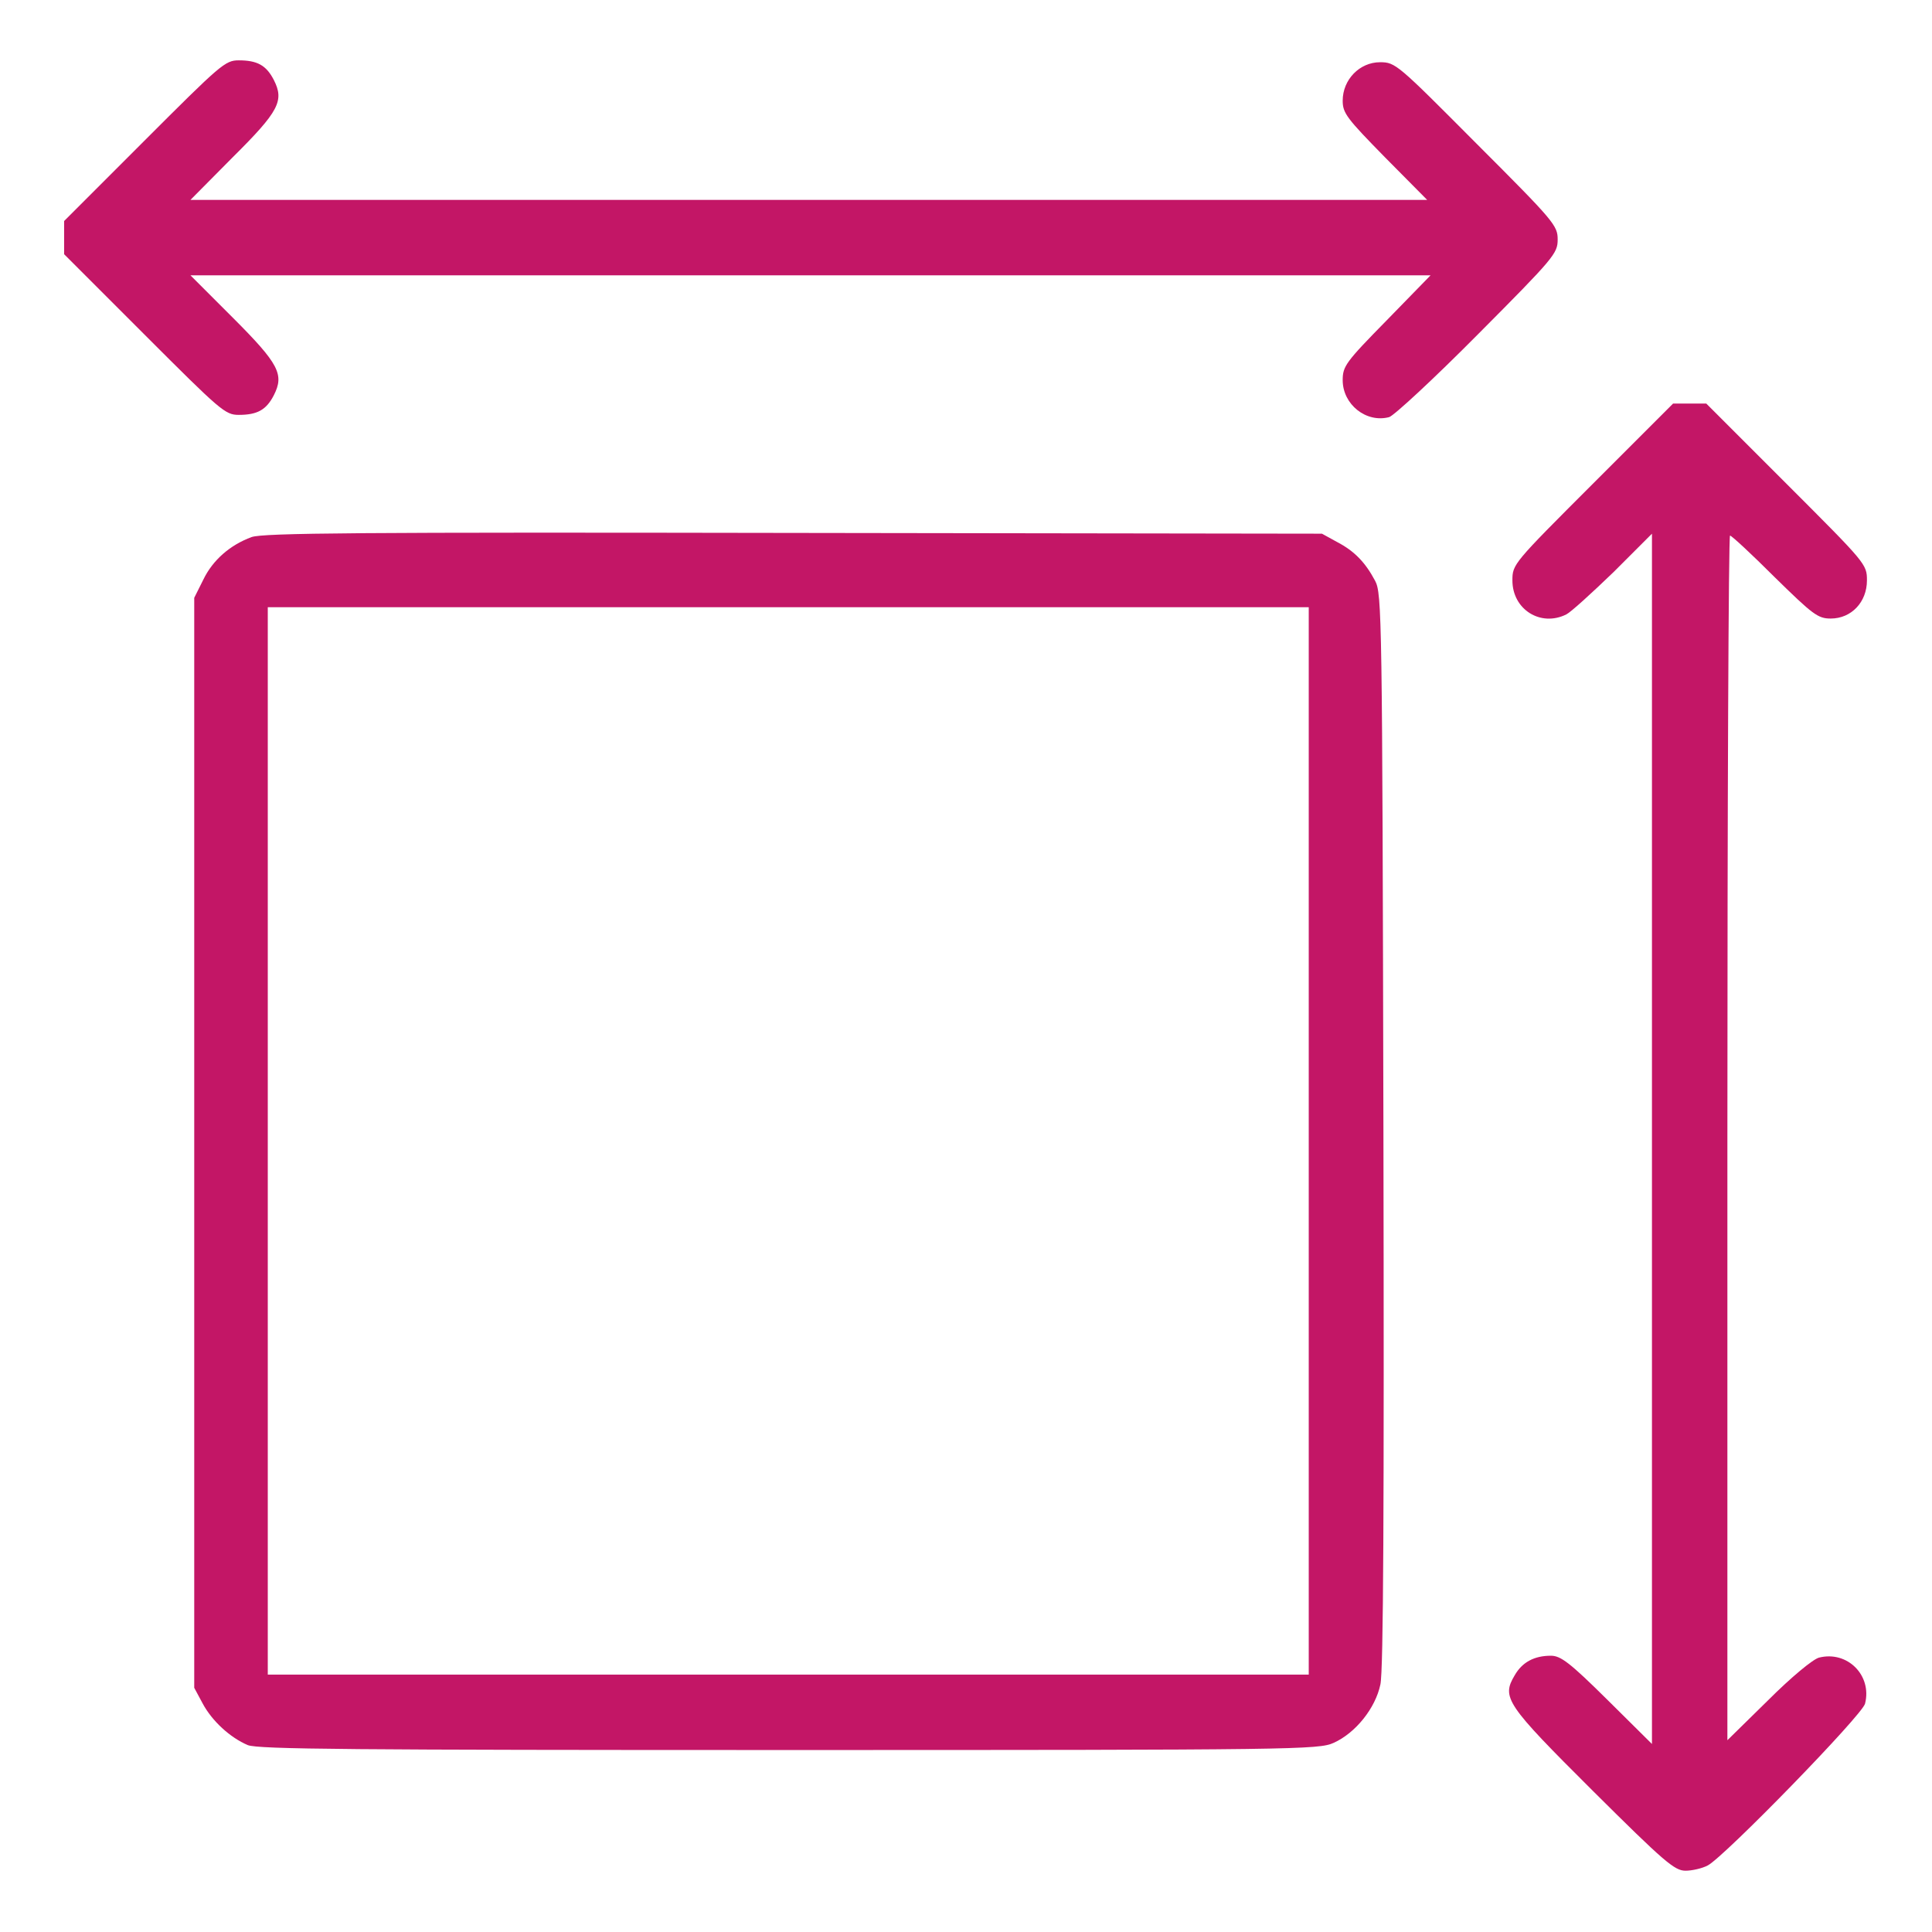
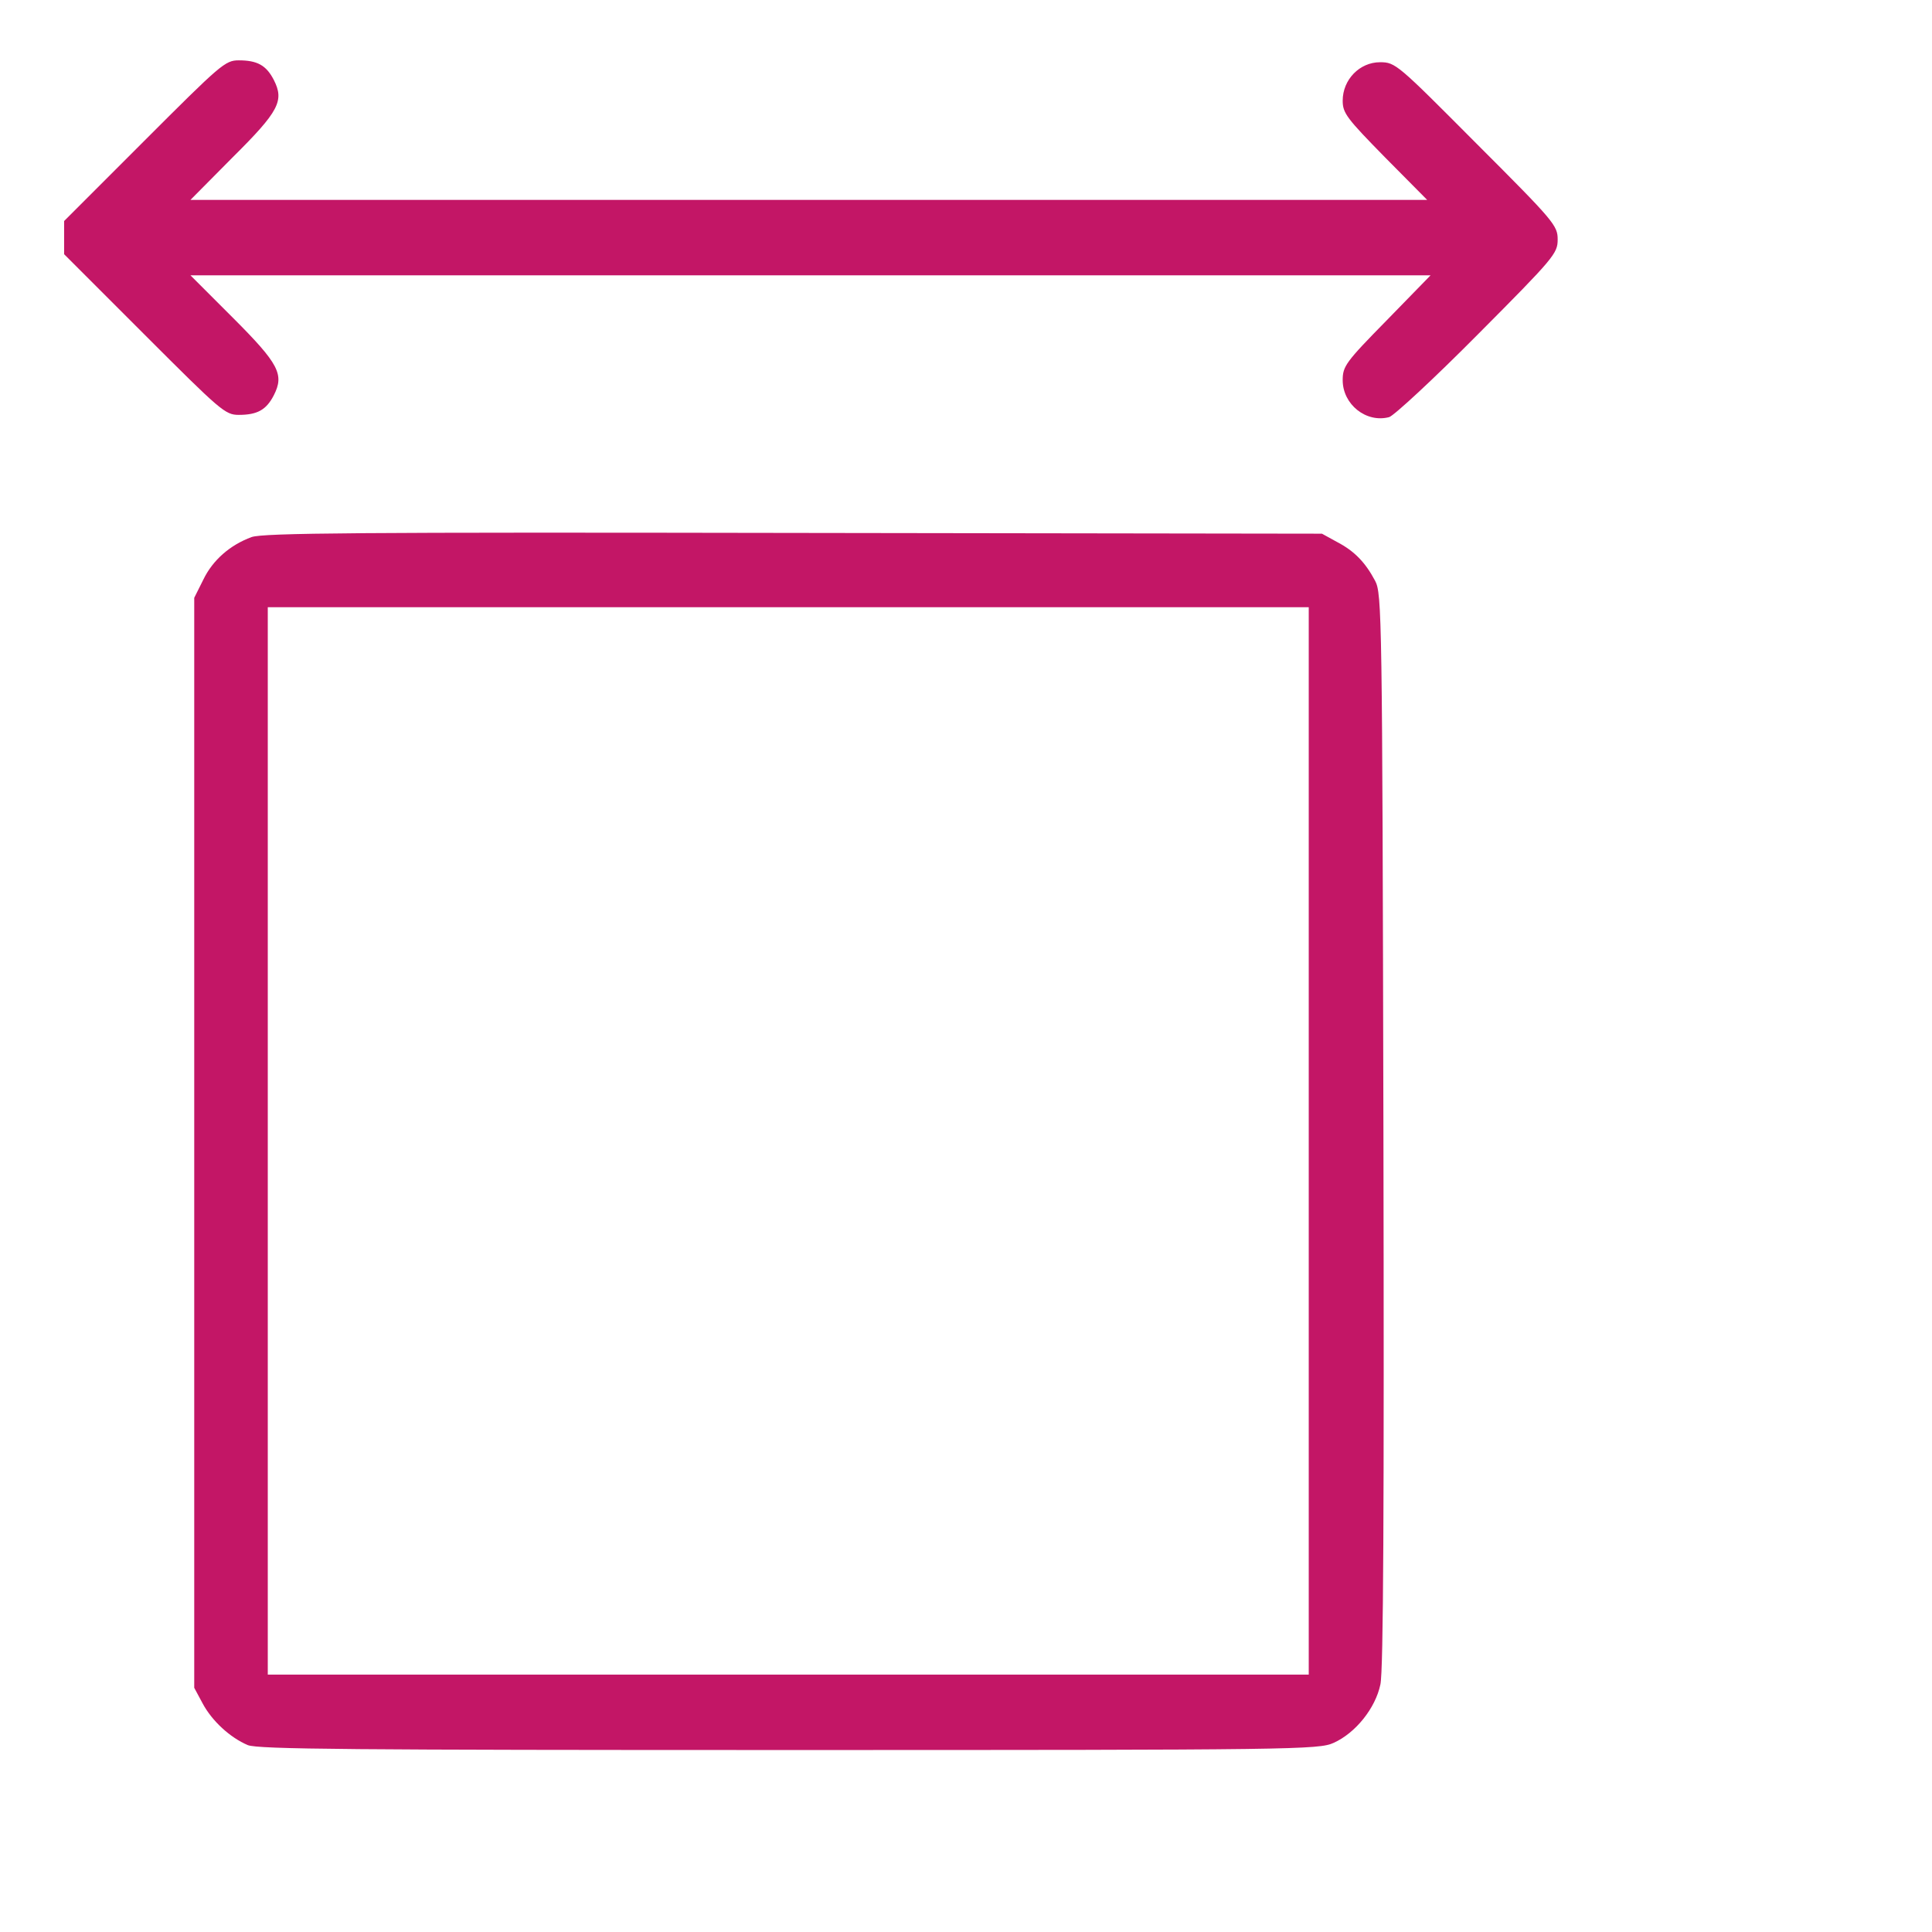
<svg xmlns="http://www.w3.org/2000/svg" width="683" height="683" viewBox="0 0 683 683" fill="none">
  <path d="M51.066 49.733L22.666 78.133V84V89.867L51.066 118.267C78 145.2 79.6 146.667 84.4 146.667C90.933 146.667 94.133 144.933 96.8 139.733C100.533 132.4 98.666 128.667 82.266 112.267L67.333 97.333H286.533H505.733L490.267 113.2C475.733 128 474.667 129.467 474.667 134.4C474.667 142.933 482.933 149.6 491.067 147.467C492.667 147.067 506.8 134 522.4 118.267C549.467 91.067 550.667 89.6 550.667 84.667C550.667 79.733 549.467 78.267 522 50.8C494 22.667 493.333 22 487.867 22C480.667 22 474.667 28.133 474.667 35.6C474.667 40 476.133 41.867 489.6 55.6L504.533 70.667H286H67.333L82.266 55.6C98.666 39.333 100.533 35.6 96.8 28.267C94.133 23.067 90.933 21.333 84.4 21.333C79.6 21.333 78 22.8 51.066 49.733Z" fill="#C31666" />
-   <path d="M563.066 171.067C534.933 199.2 534.666 199.467 534.666 205.2C534.666 215.467 544.666 221.733 553.733 217.2C555.333 216.4 562.8 209.6 570.4 202.267L584 188.667V402.667V616.533L568.266 600.933C554.933 587.733 551.733 585.333 548.266 585.333C542.4 585.333 538.133 587.6 535.466 592.267C530.8 600.133 532.266 602.4 563.066 633.067C588.4 658.267 592 661.333 595.866 661.333C598.133 661.333 601.733 660.533 603.733 659.467C609.733 656.267 658.4 606.267 659.333 602.267C661.866 592.267 653.066 583.467 643.066 586C640.933 586.533 633.2 592.933 625.066 601.067L610.666 615.2V402.267C610.666 285.2 611.066 189.333 611.6 189.333C612.133 189.333 619.2 195.867 627.333 204C640.933 217.333 642.666 218.667 647.2 218.667C654.533 218.667 660 212.8 660 205.2C660 199.467 659.733 199.2 631.6 171.067L603.2 142.667H597.333H591.466L563.066 171.067Z" fill="#C31666" />
  <path d="M88.933 189.867C81.333 192.667 75.2 198 71.867 204.933L68.666 211.333V404V596.667L71.6 602.133C74.933 608.4 81.333 614.267 87.6 616.933C91.2 618.4 124.933 618.667 278.933 618.667C457.733 618.667 466.266 618.533 471.466 616.133C479.2 612.667 486.266 603.867 488 595.467C489.066 590.667 489.333 533.467 489.066 399.333C488.666 217.467 488.533 209.867 486.133 205.333C482.666 198.8 478.8 194.8 472.666 191.6L467.333 188.667L280.666 188.4C127.067 188.133 93.067 188.4 88.933 189.867ZM462.666 403.333V592H278.666H94.666V403.333V214.667H278.666H462.666V403.333Z" fill="#C31666" />
</svg>